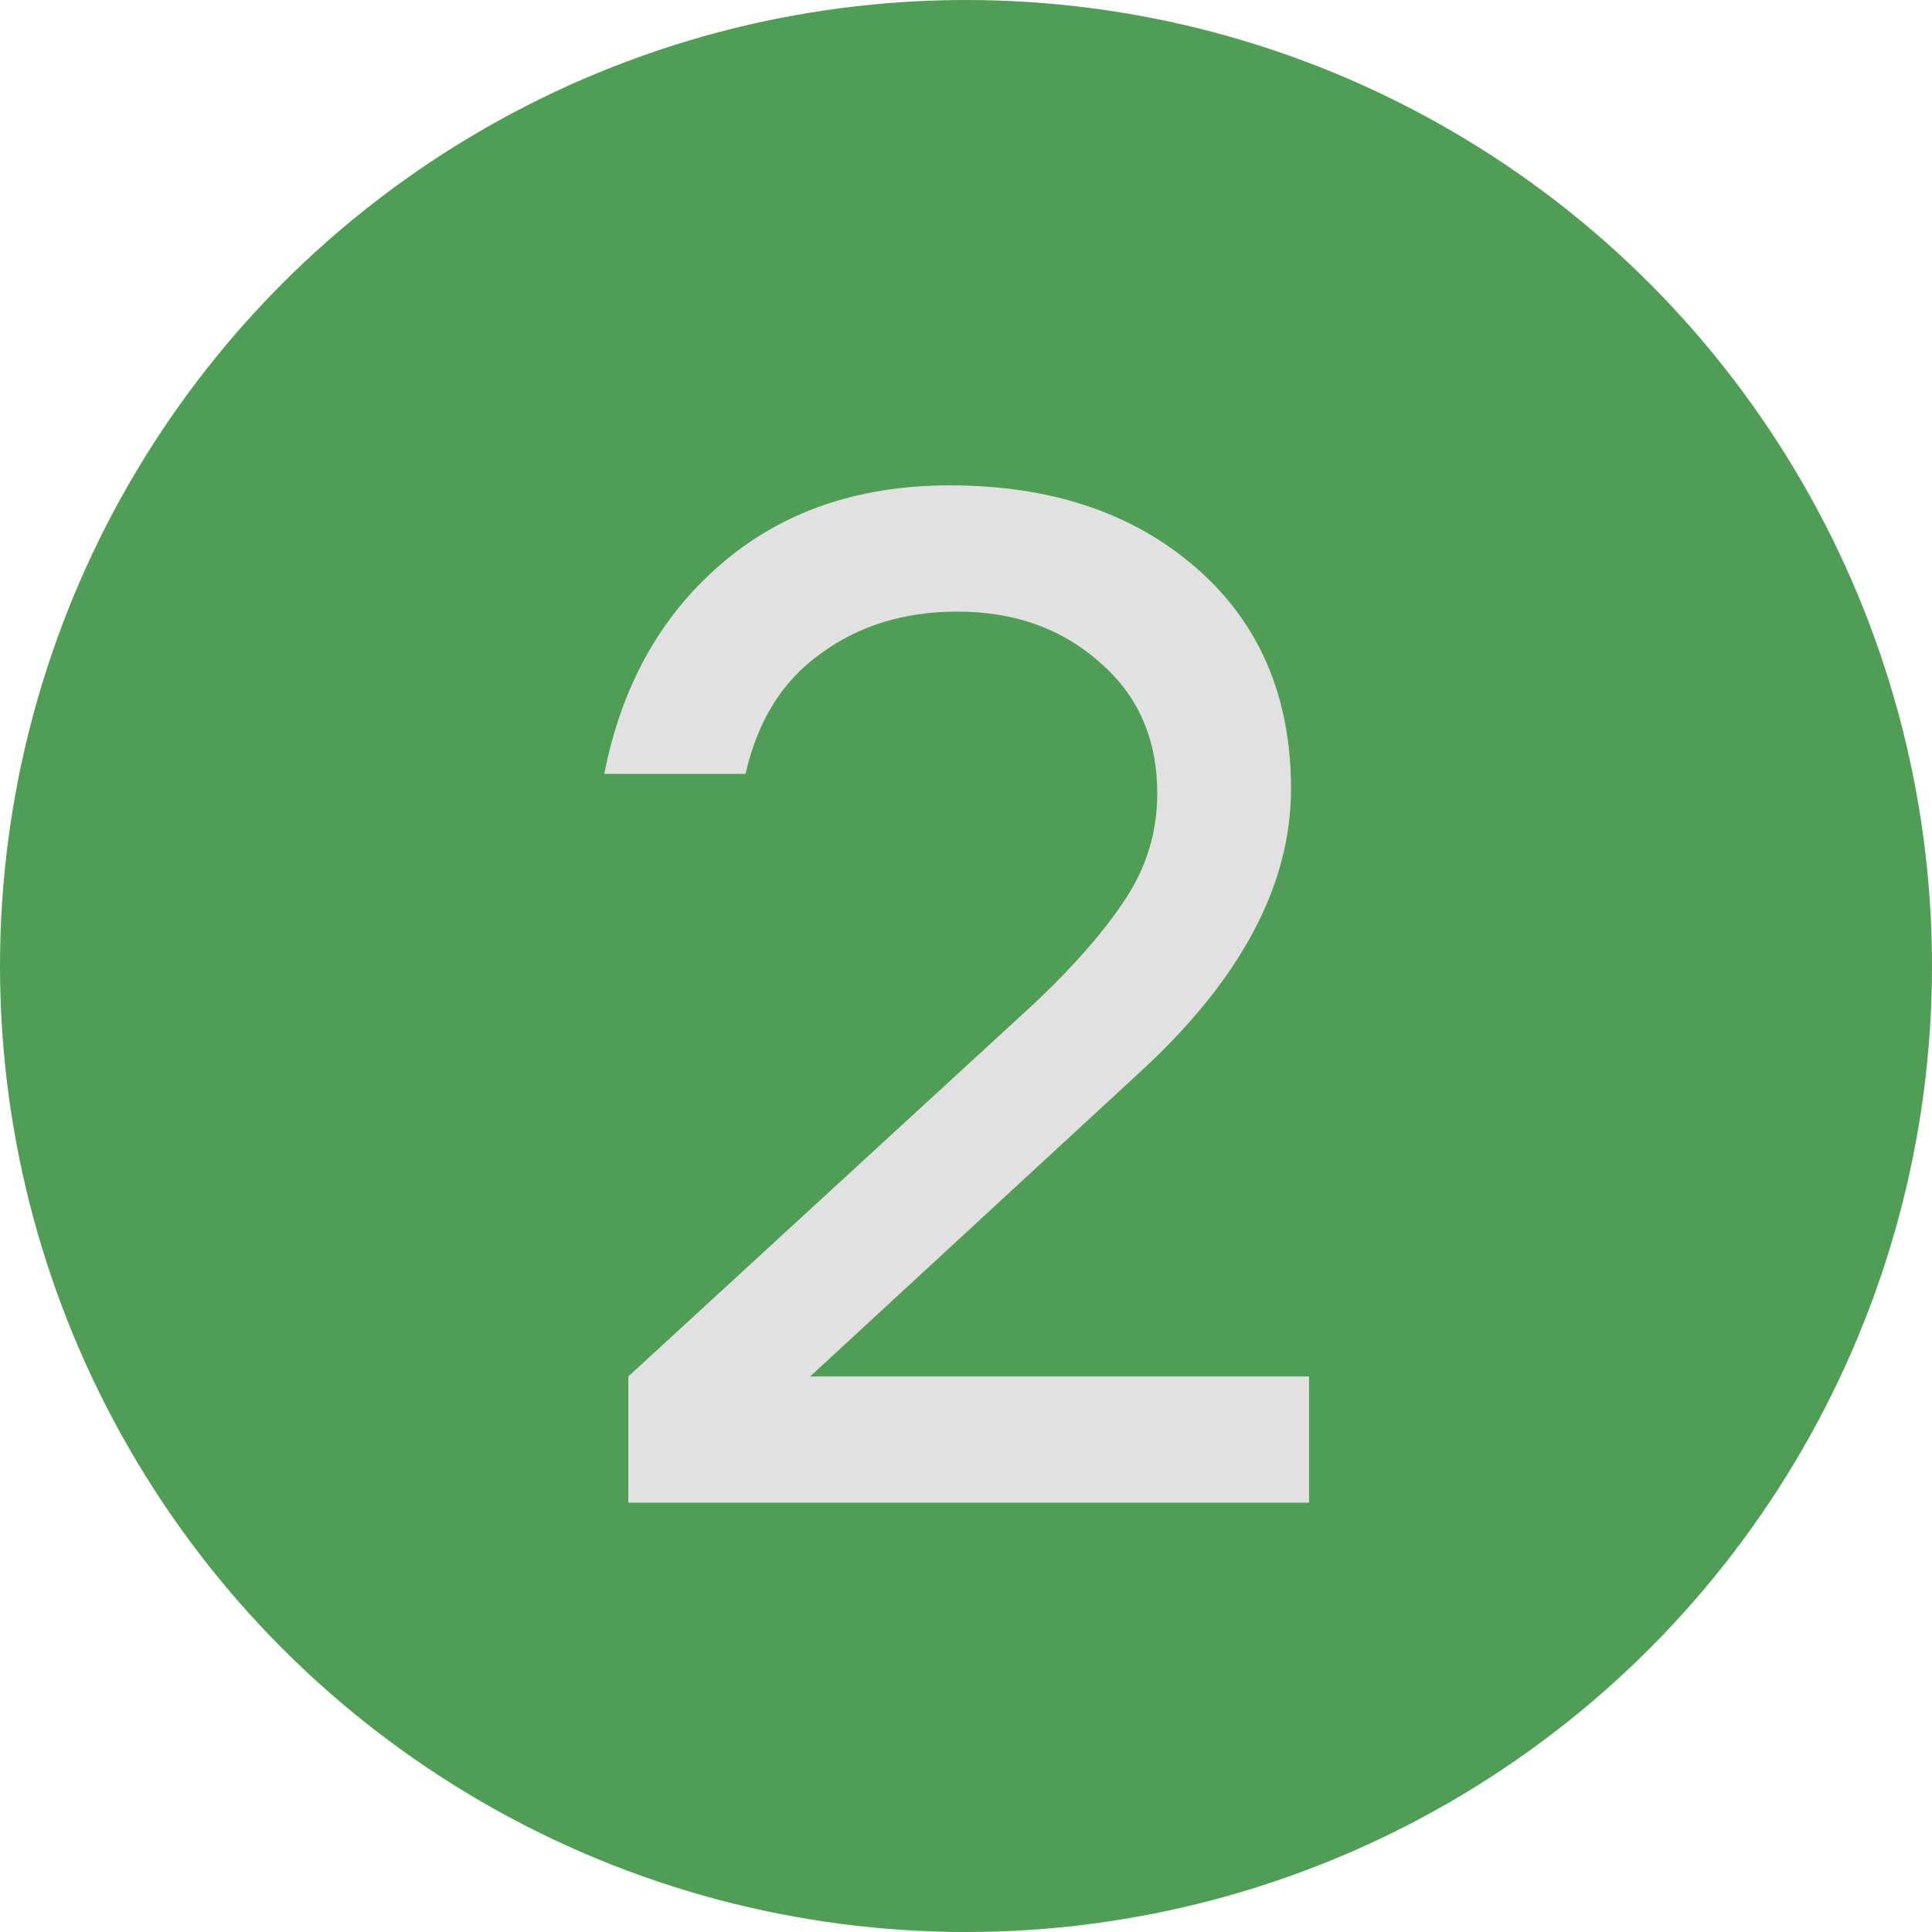
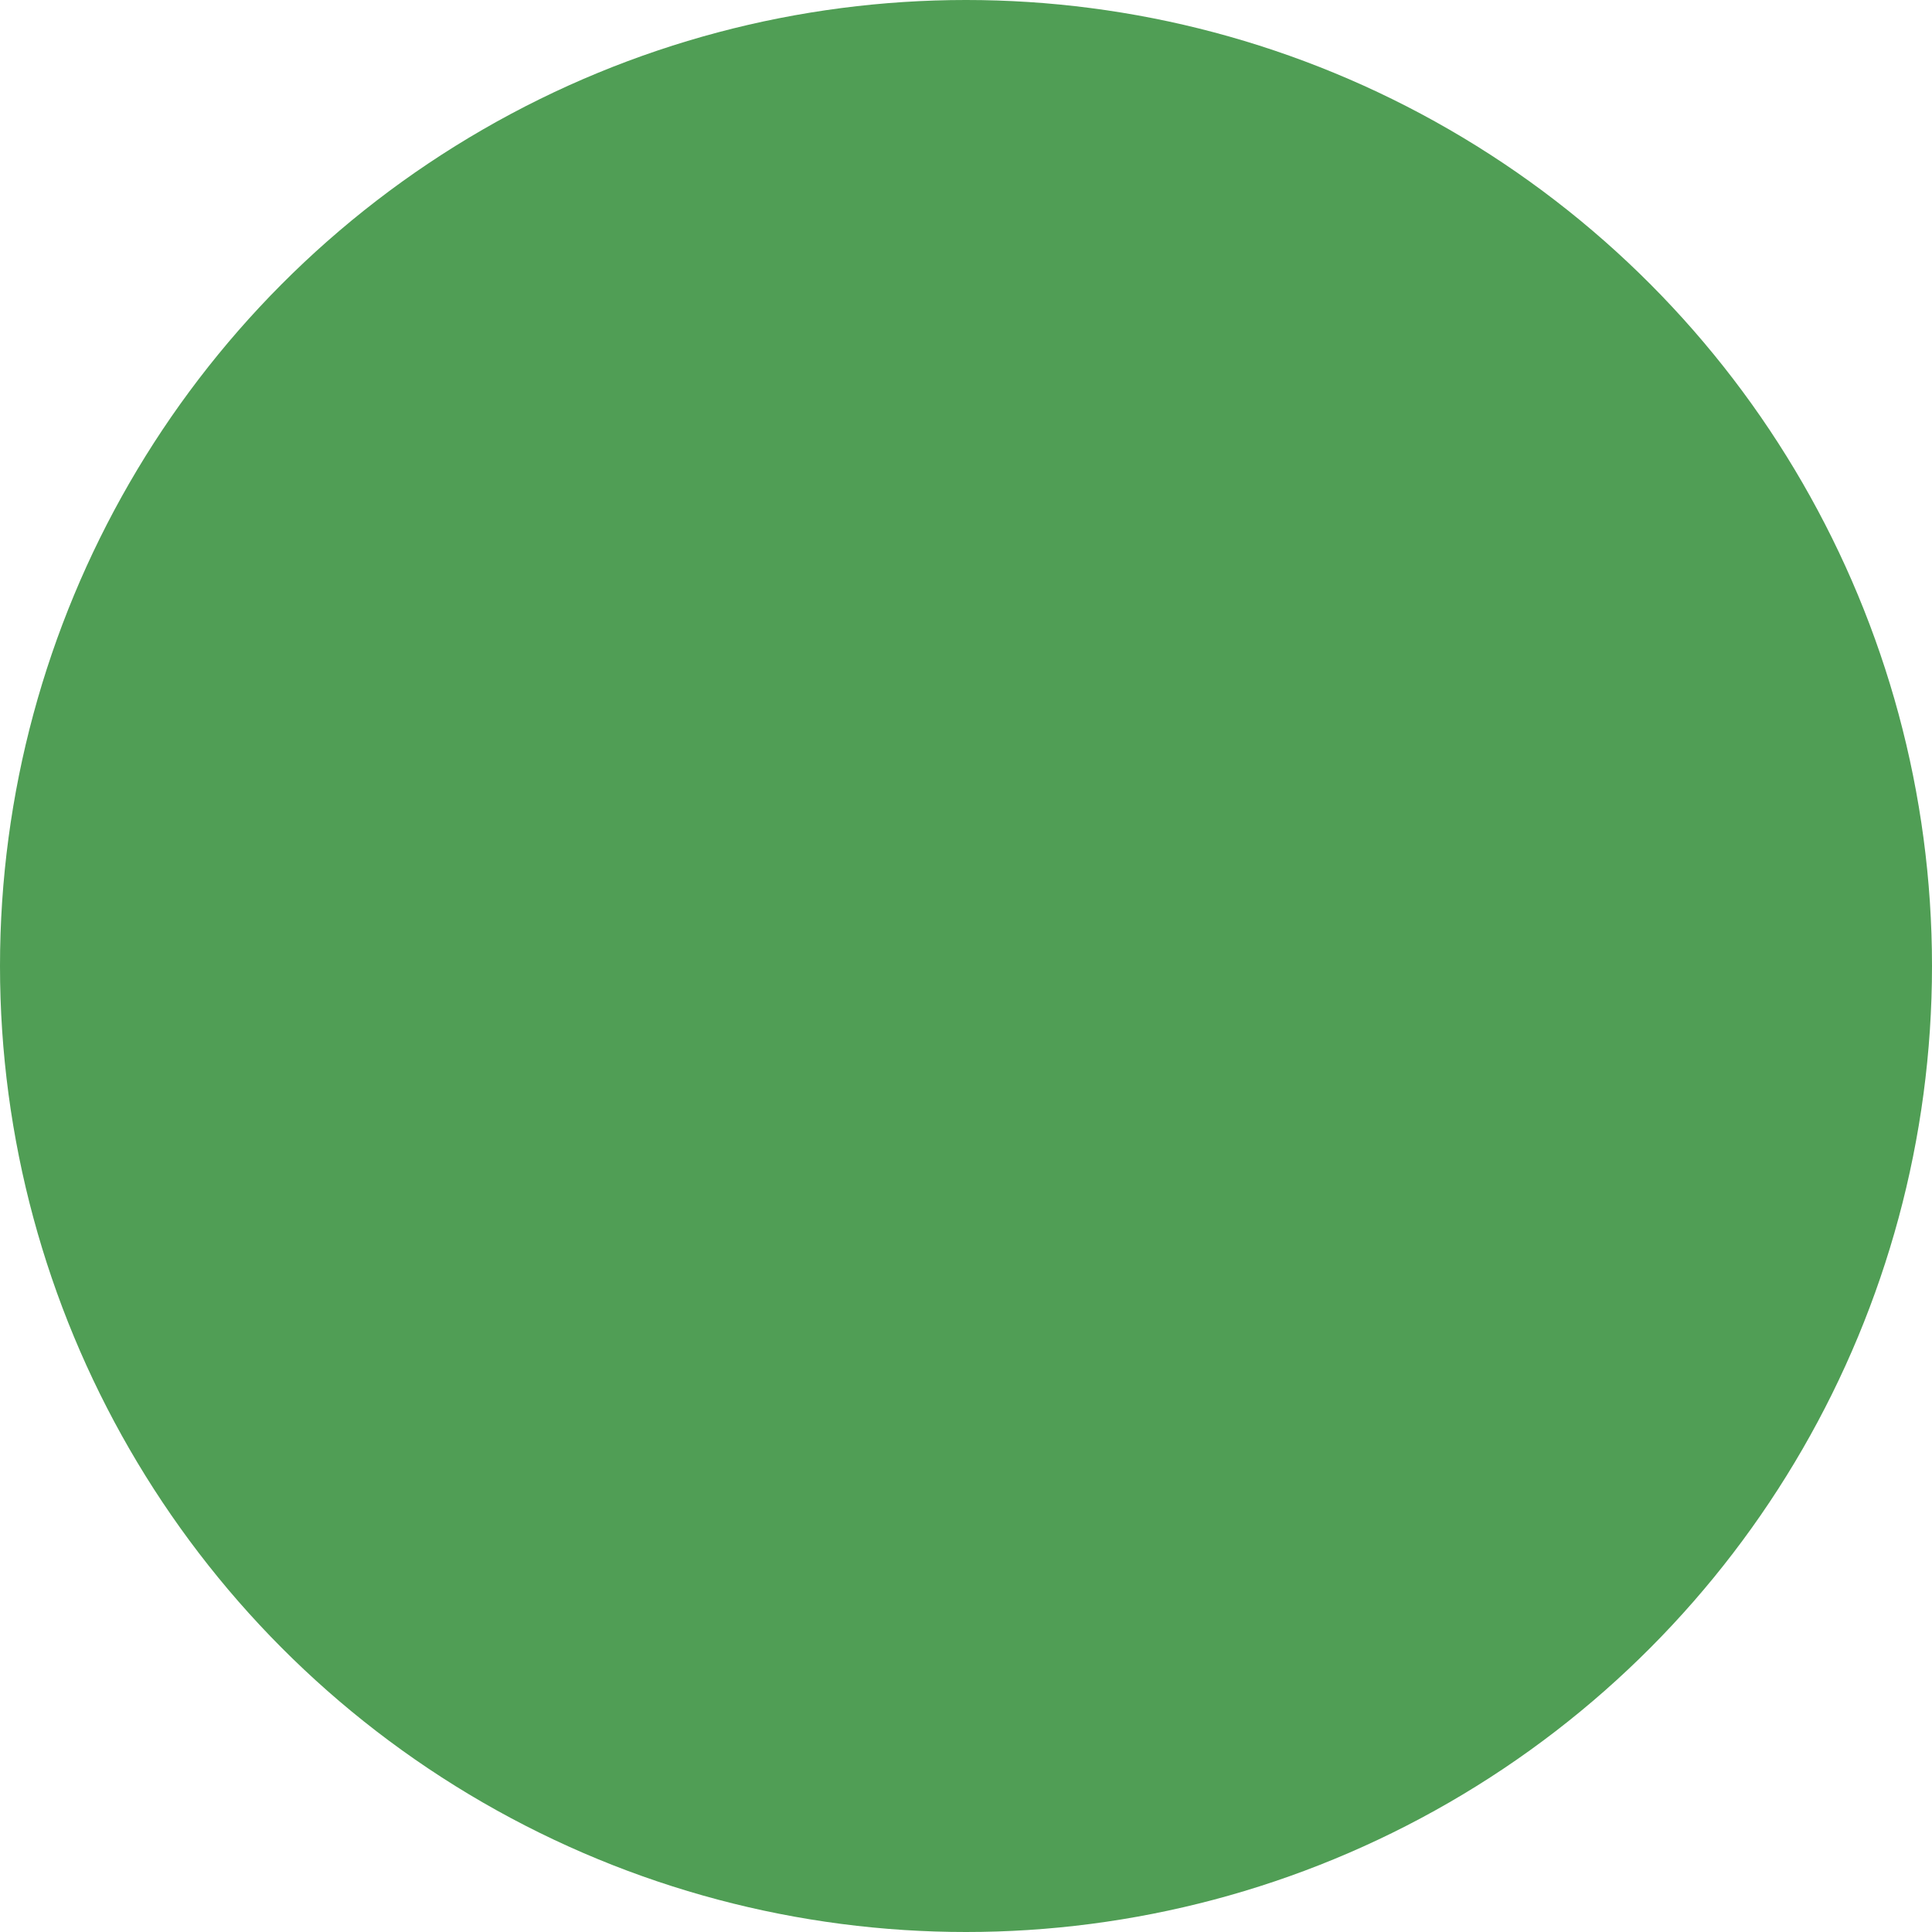
<svg xmlns="http://www.w3.org/2000/svg" width="18" height="18" viewBox="0 0 18 18" fill="none">
  <circle cx="9" cy="9" r="9" fill="#509E55" />
-   <path d="M7.548 12.824H12.196V14H5.854V12.824L9.648 9.338C10.012 8.993 10.292 8.671 10.488 8.372C10.684 8.073 10.782 7.747 10.782 7.392C10.782 6.888 10.605 6.482 10.25 6.174C9.895 5.857 9.452 5.698 8.92 5.698C8.425 5.698 8.001 5.829 7.646 6.09C7.291 6.342 7.058 6.715 6.946 7.21H5.63C5.789 6.398 6.148 5.749 6.708 5.264C7.277 4.769 7.991 4.522 8.85 4.522C9.793 4.522 10.558 4.779 11.146 5.292C11.734 5.805 12.028 6.491 12.028 7.35C12.028 8.246 11.561 9.123 10.628 9.982L7.548 12.824Z" fill="#E1E1E1" />
</svg>